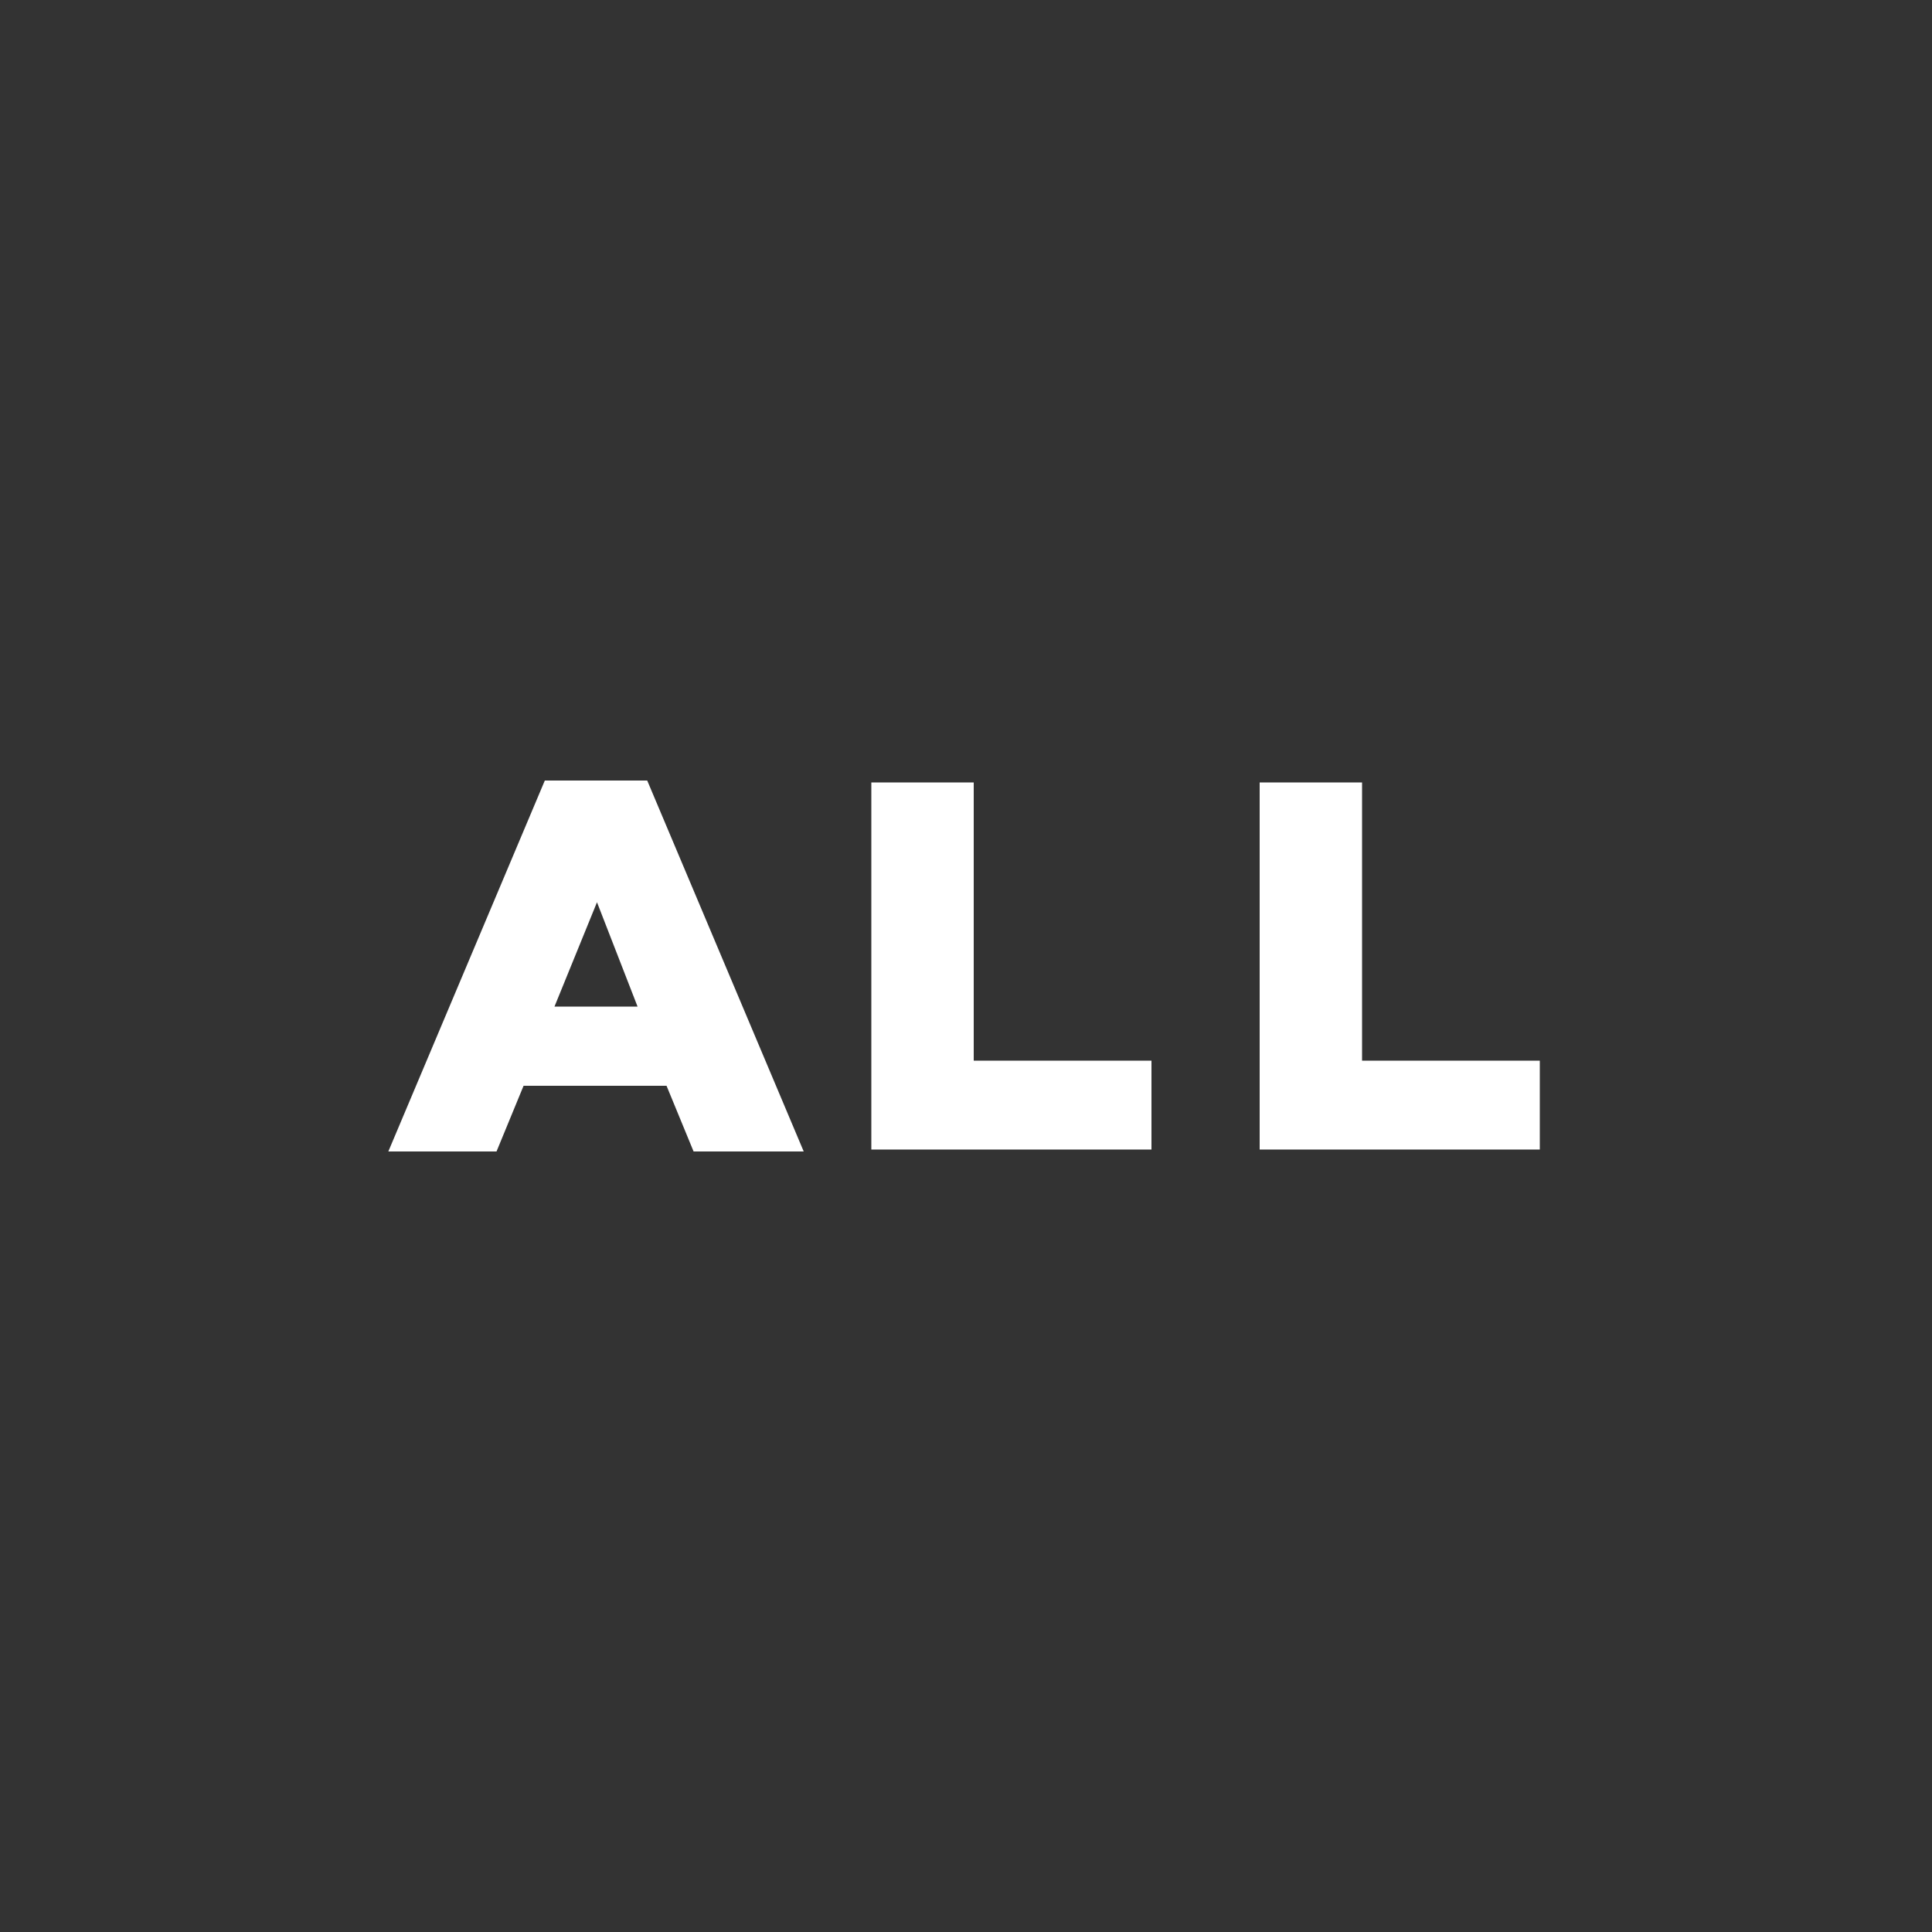
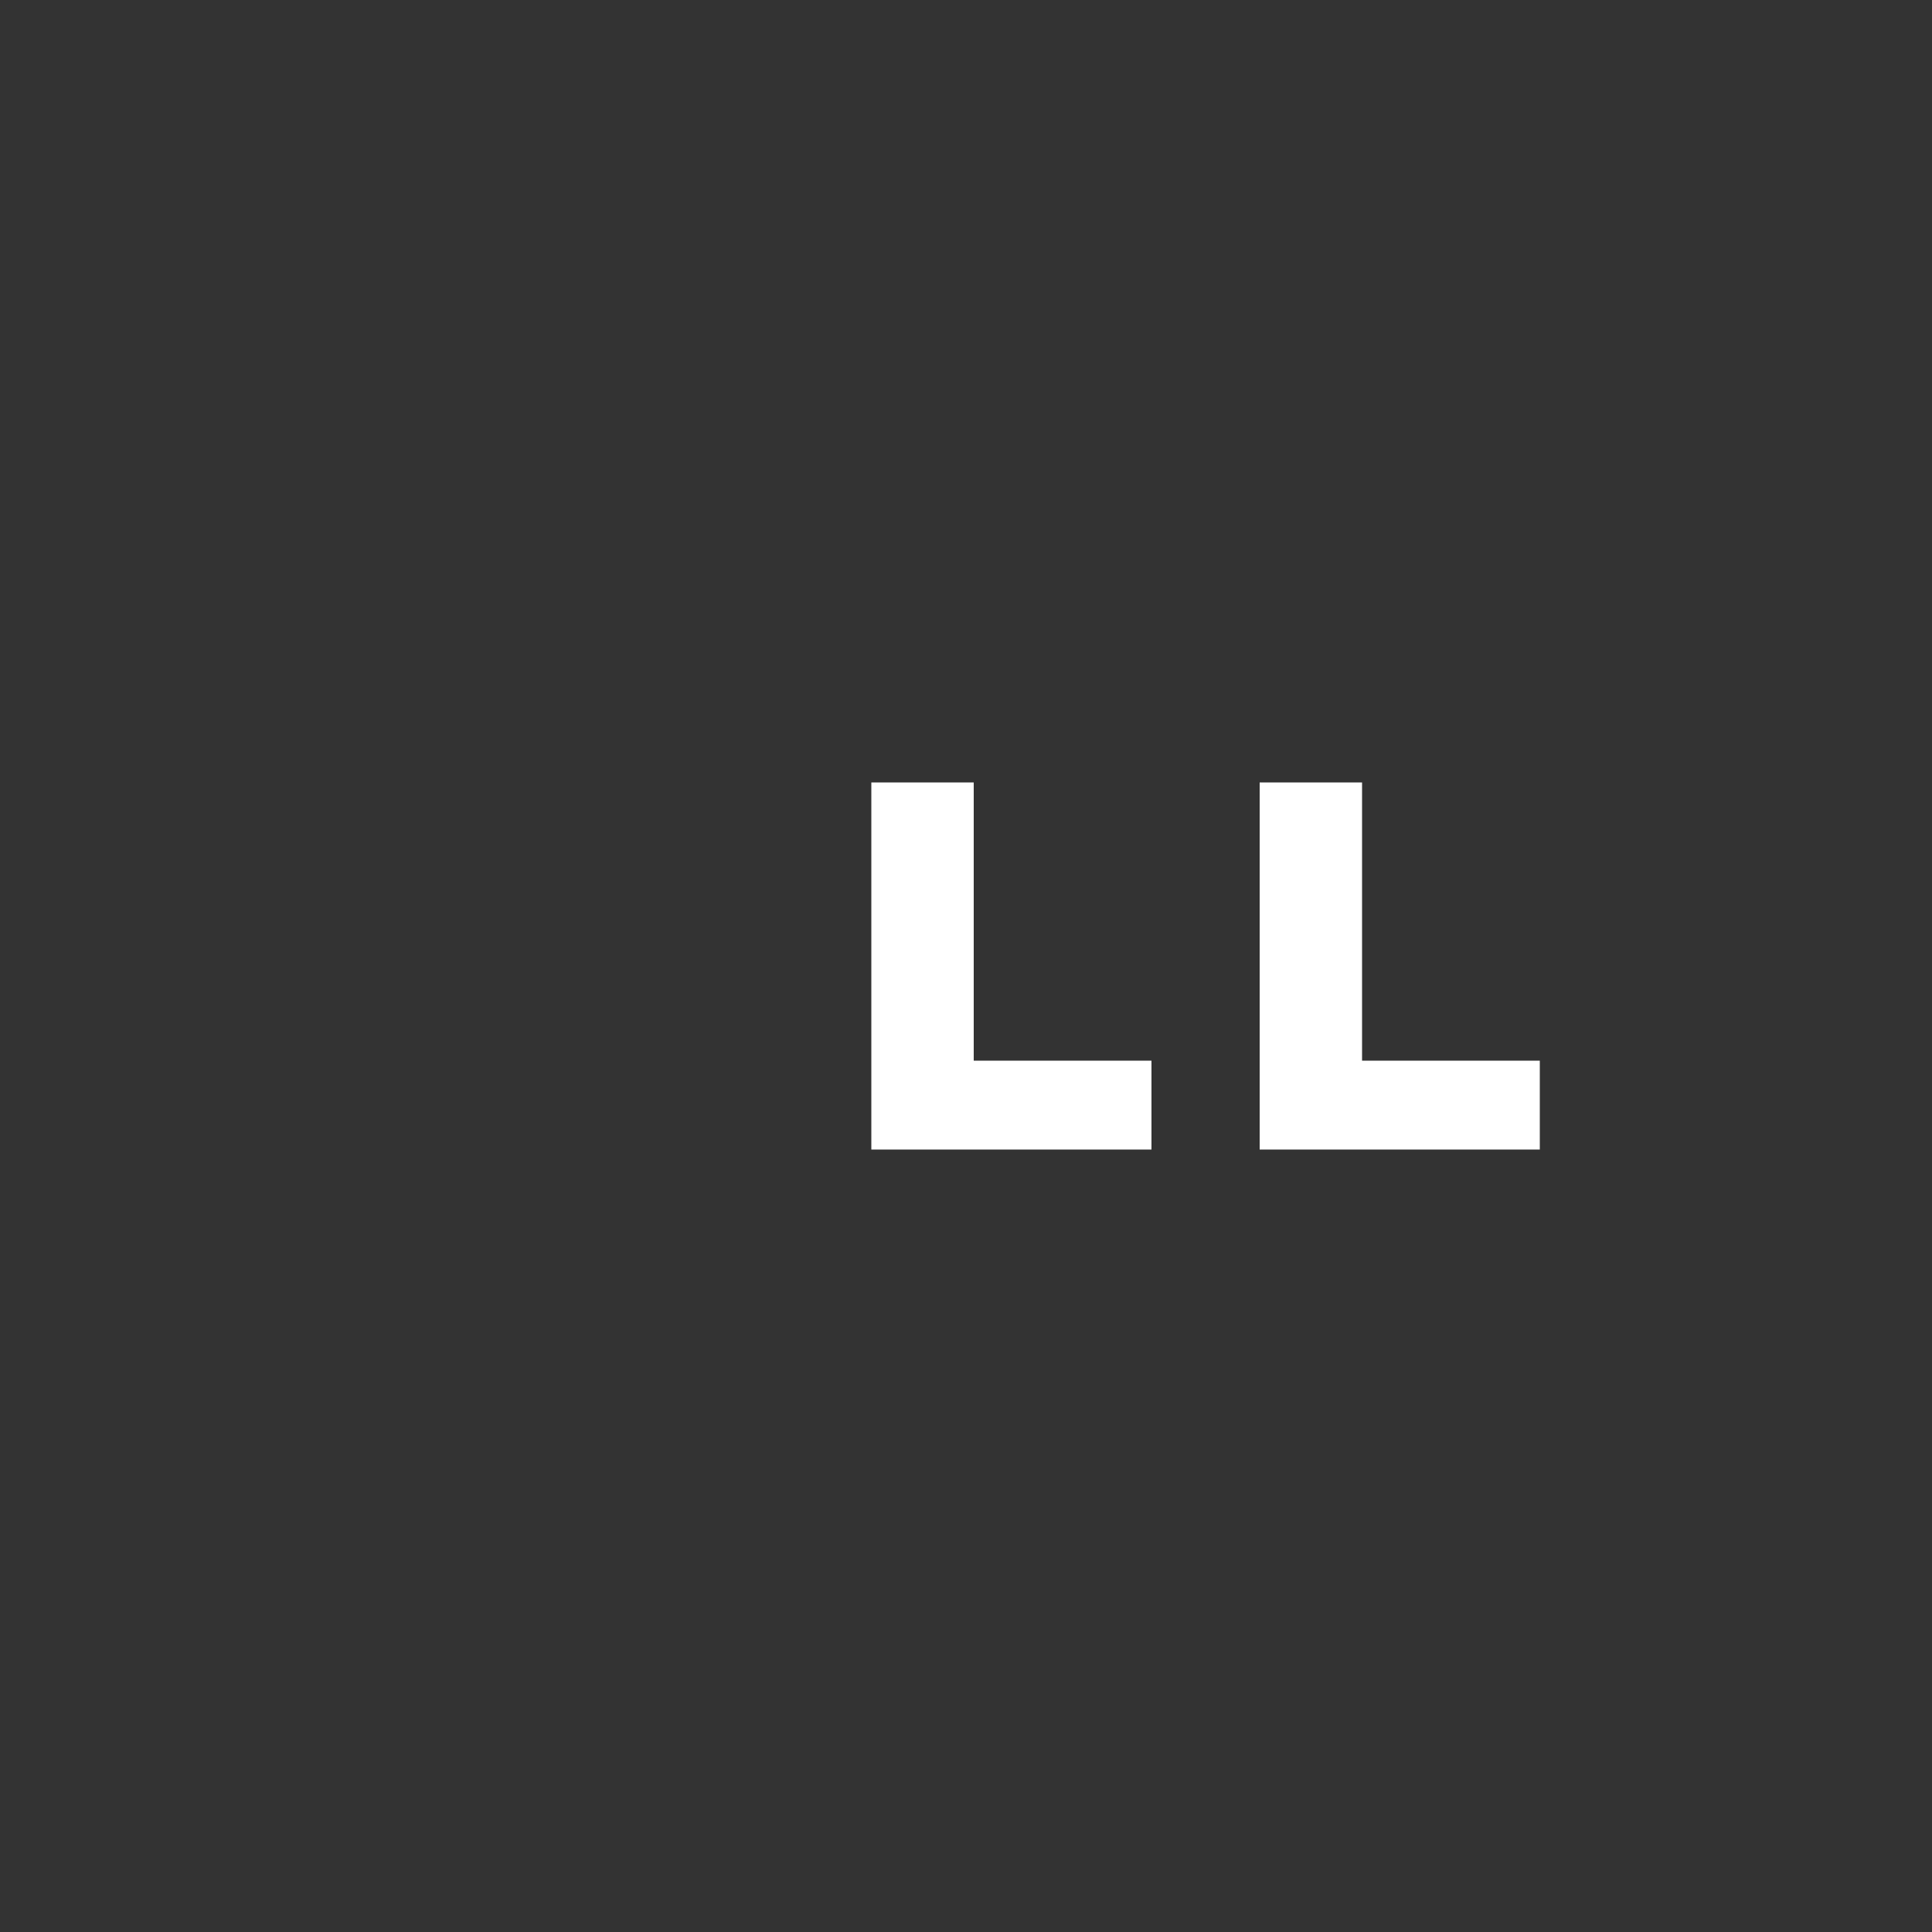
<svg xmlns="http://www.w3.org/2000/svg" id="_レイヤー_1" data-name=" レイヤー 1" version="1.1" viewBox="0 0 100 100">
  <rect x="0" y="0" width="100" height="100" fill="#333333" stroke="none" />
  <defs>
    <style>
      .cls-1 {
        fill: #fff;
        stroke-width: 0px;
      }
    </style>
  </defs>
-   <path class="cls-1" d="M28.4,40.4h5.1l8.1,19.2h-5.7l-1.4-3.4h-7.4l-1.4,3.4h-5.6l8.1-19.2ZM33,52.1l-2.1-5.4-2.2,5.4h4.3Z" />
  <path class="cls-1" d="M45.1,40.5h5.3v14.4h9.2v4.6h-14.5v-19.1Z" />
  <path class="cls-1" d="M65.2,40.5h5.3v14.4h9.2v4.6h-14.5v-19.1Z" />
</svg>